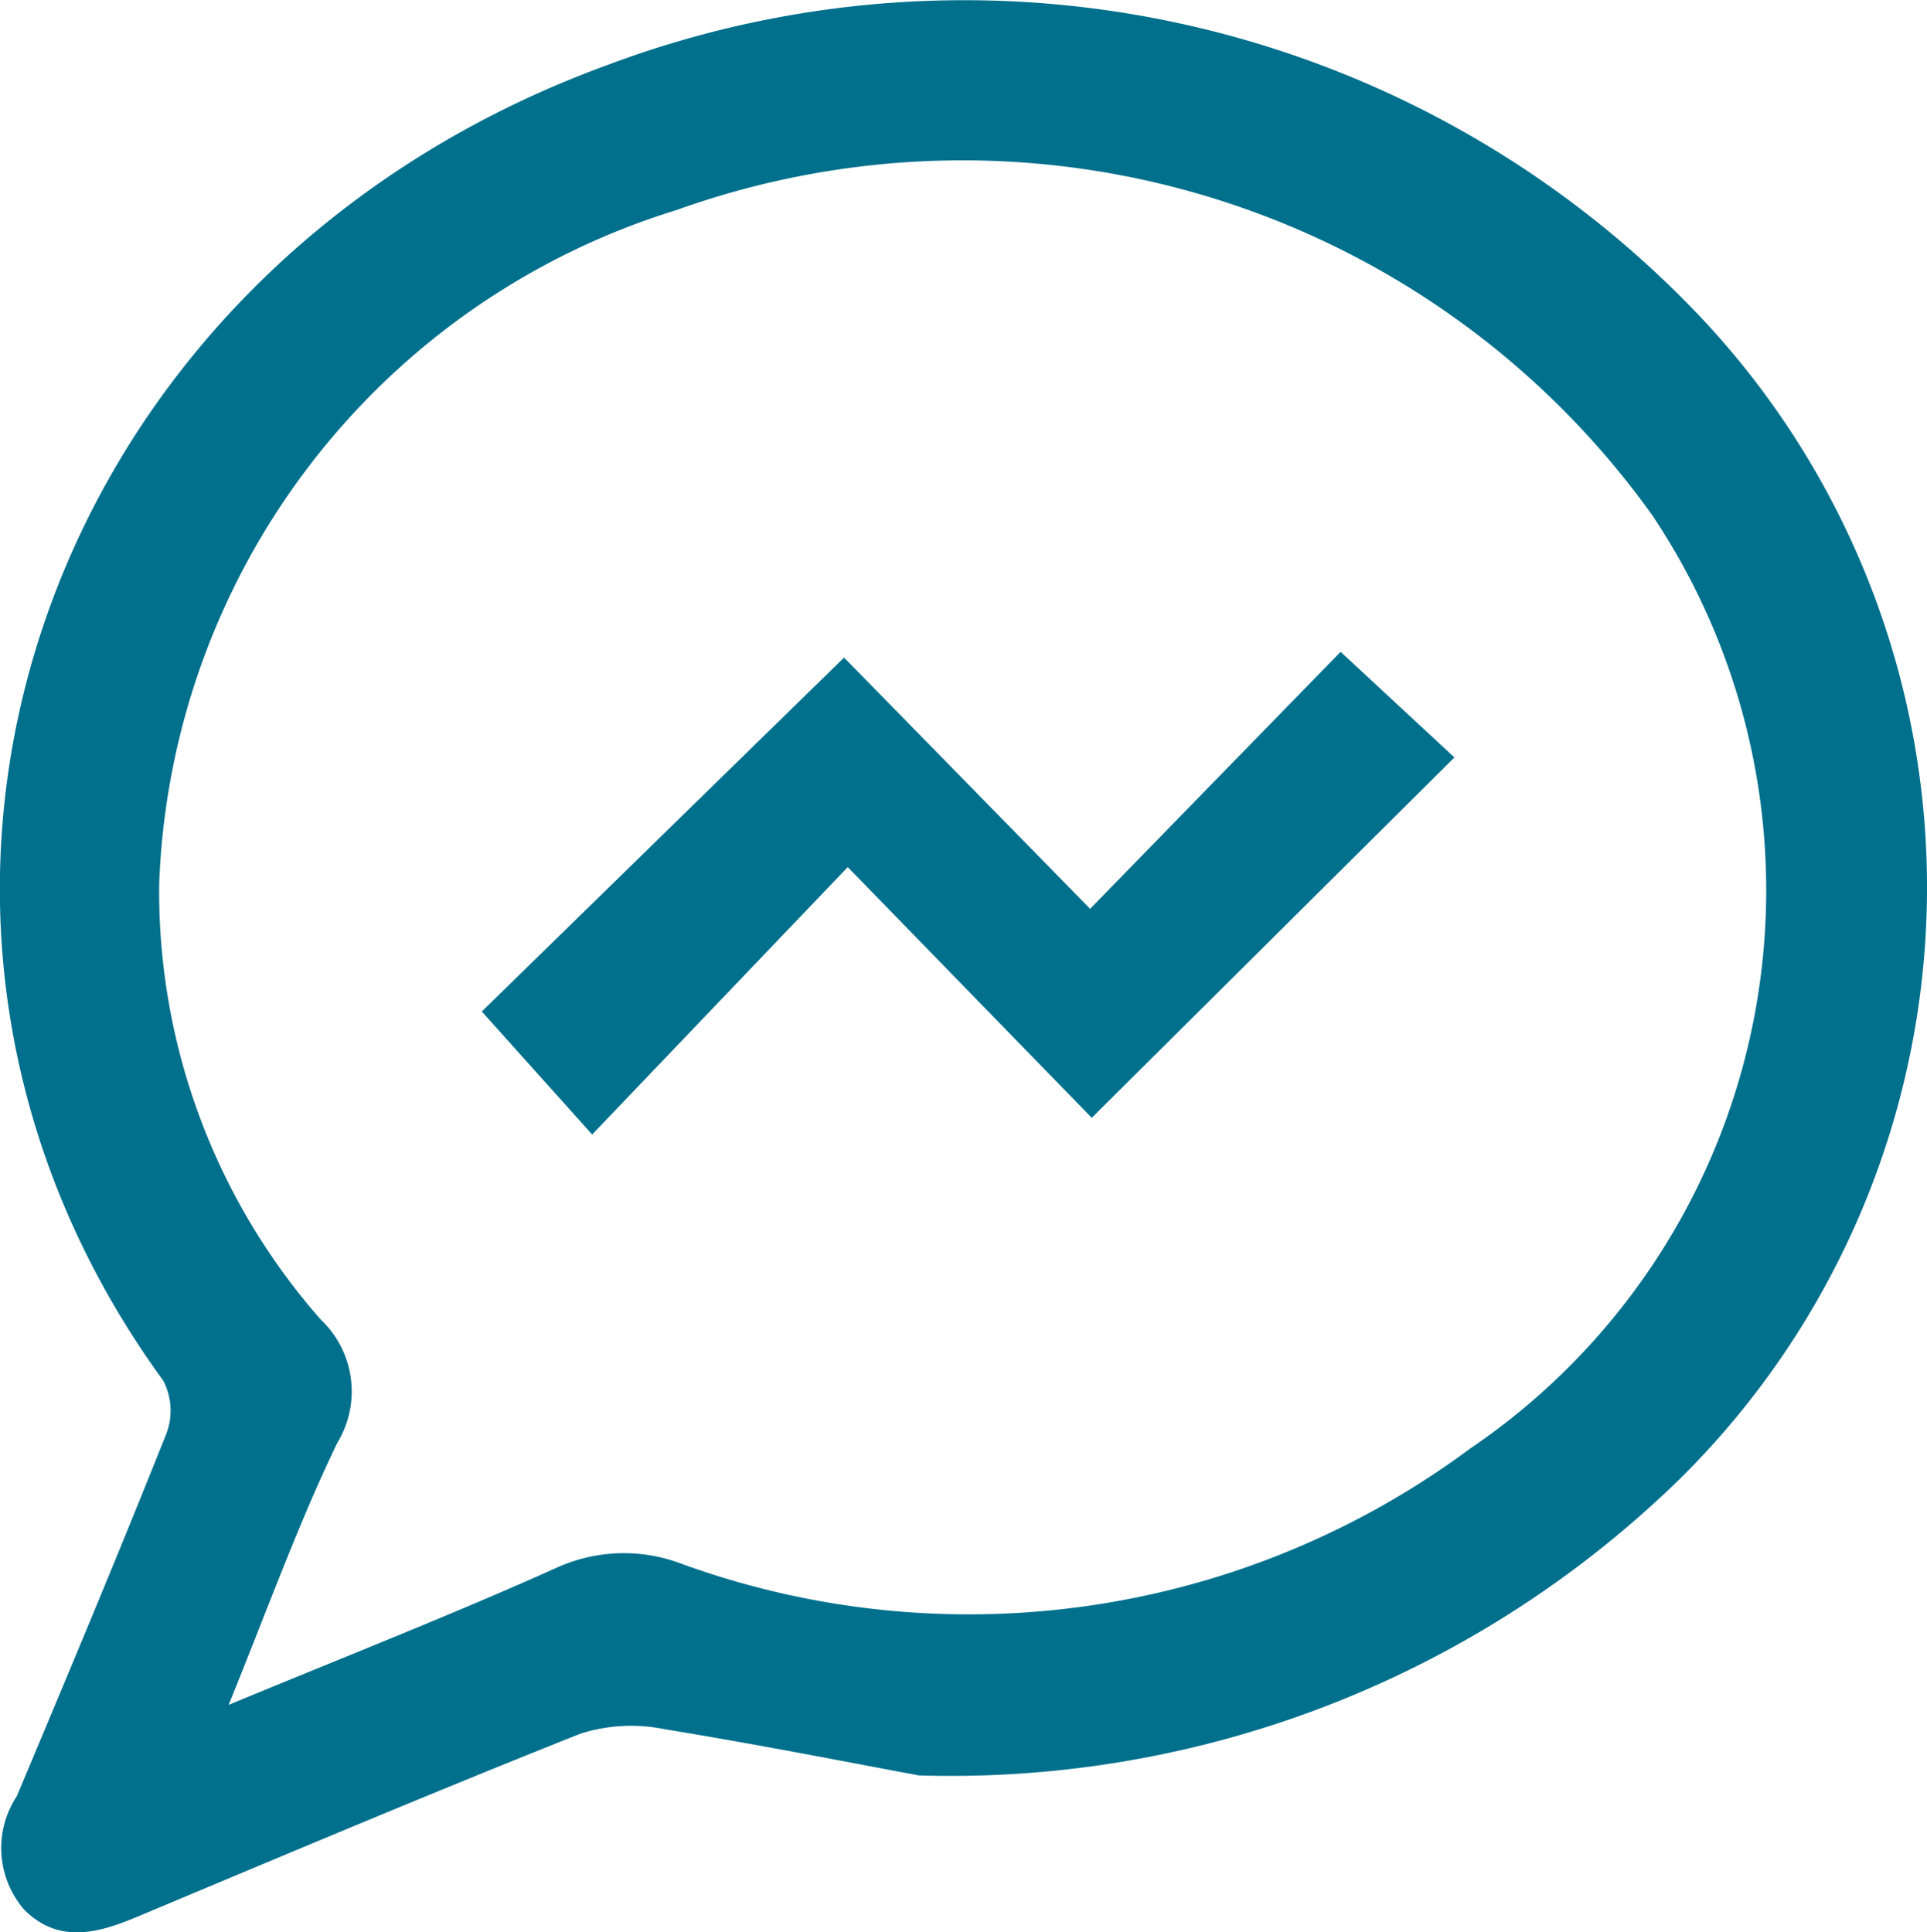
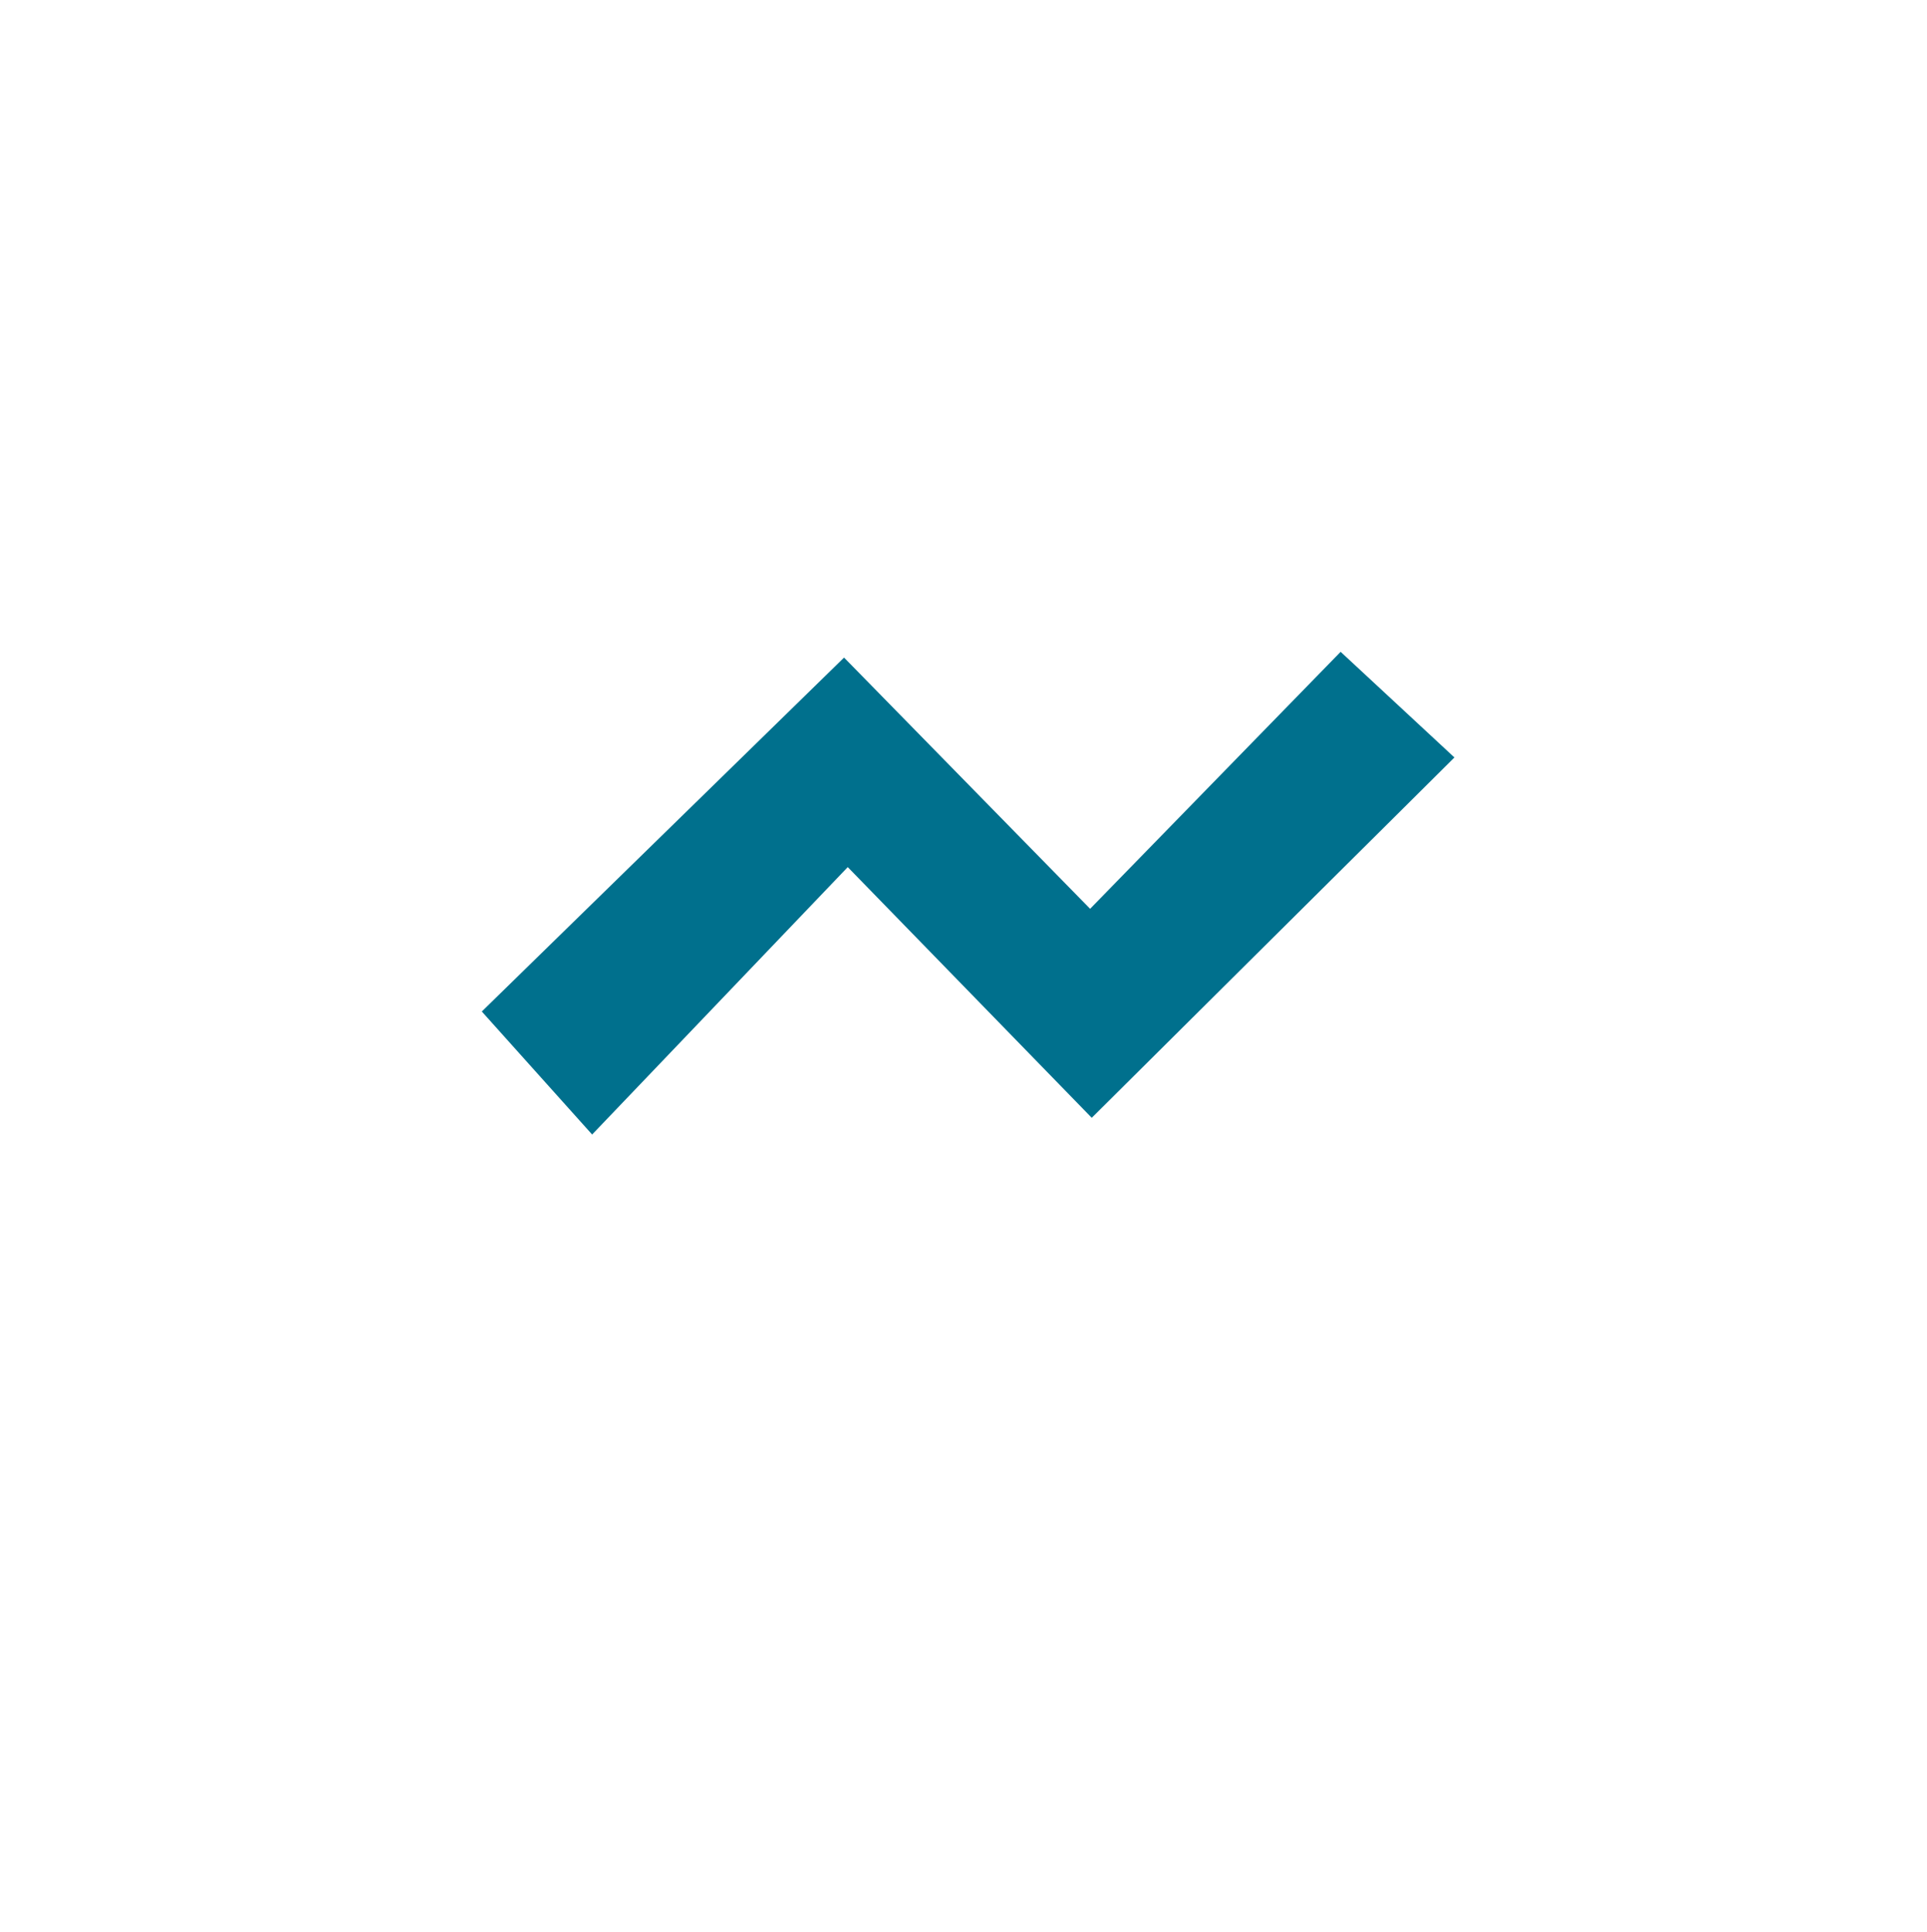
<svg xmlns="http://www.w3.org/2000/svg" width="17.746" height="17.798" viewBox="0 0 17.746 17.798">
  <g id="ICO-LITE" transform="translate(0)">
-     <path id="Trazado_2109" data-name="Trazado 2109" d="M842.52,491.347c-.511-.094-1.422-.275-2.339-.425a1.532,1.532,0,0,0-.766.043c-1.37.545-2.727,1.119-4.085,1.688-.362.152-.724.249-1.039-.069a.867.867,0,0,1-.067-1.042c.465-1.106.931-2.218,1.376-3.335a.6.6,0,0,0-.026-.493c-3.149-4.324-1.155-10.212,4.1-12.123a9.338,9.338,0,0,1,10.09,2.361,7.659,7.659,0,0,1-.223,10.665,9.607,9.607,0,0,1-7.021,2.732Zm-6.348-.646c1.091-.452,2.066-.834,3.021-1.263a1.494,1.494,0,0,1,1.161-.035,7.744,7.744,0,0,0,7.253-1.063,6.212,6.212,0,0,0,1.681-8.595,7.805,7.805,0,0,0-8.991-2.813,6.753,6.753,0,0,0-4.761,6.206,5.972,5.972,0,0,0,1.489,4.014.91.91,0,0,1,.151,1.134c-.357.741-.637,1.519-1,2.413Z" transform="translate(-834.07 -474.996)" fill="#00708d" />
    <path id="Trazado_2110" data-name="Trazado 2110" d="M852.653,494.894l2.307-2.367,1.048.973-3.34,3.319-2.247-2.309-2.354,2.463-1.016-1.133,3.336-3.26Z" transform="translate(-842.614 -486.523)" fill="#00708d" />
  </g>
</svg>